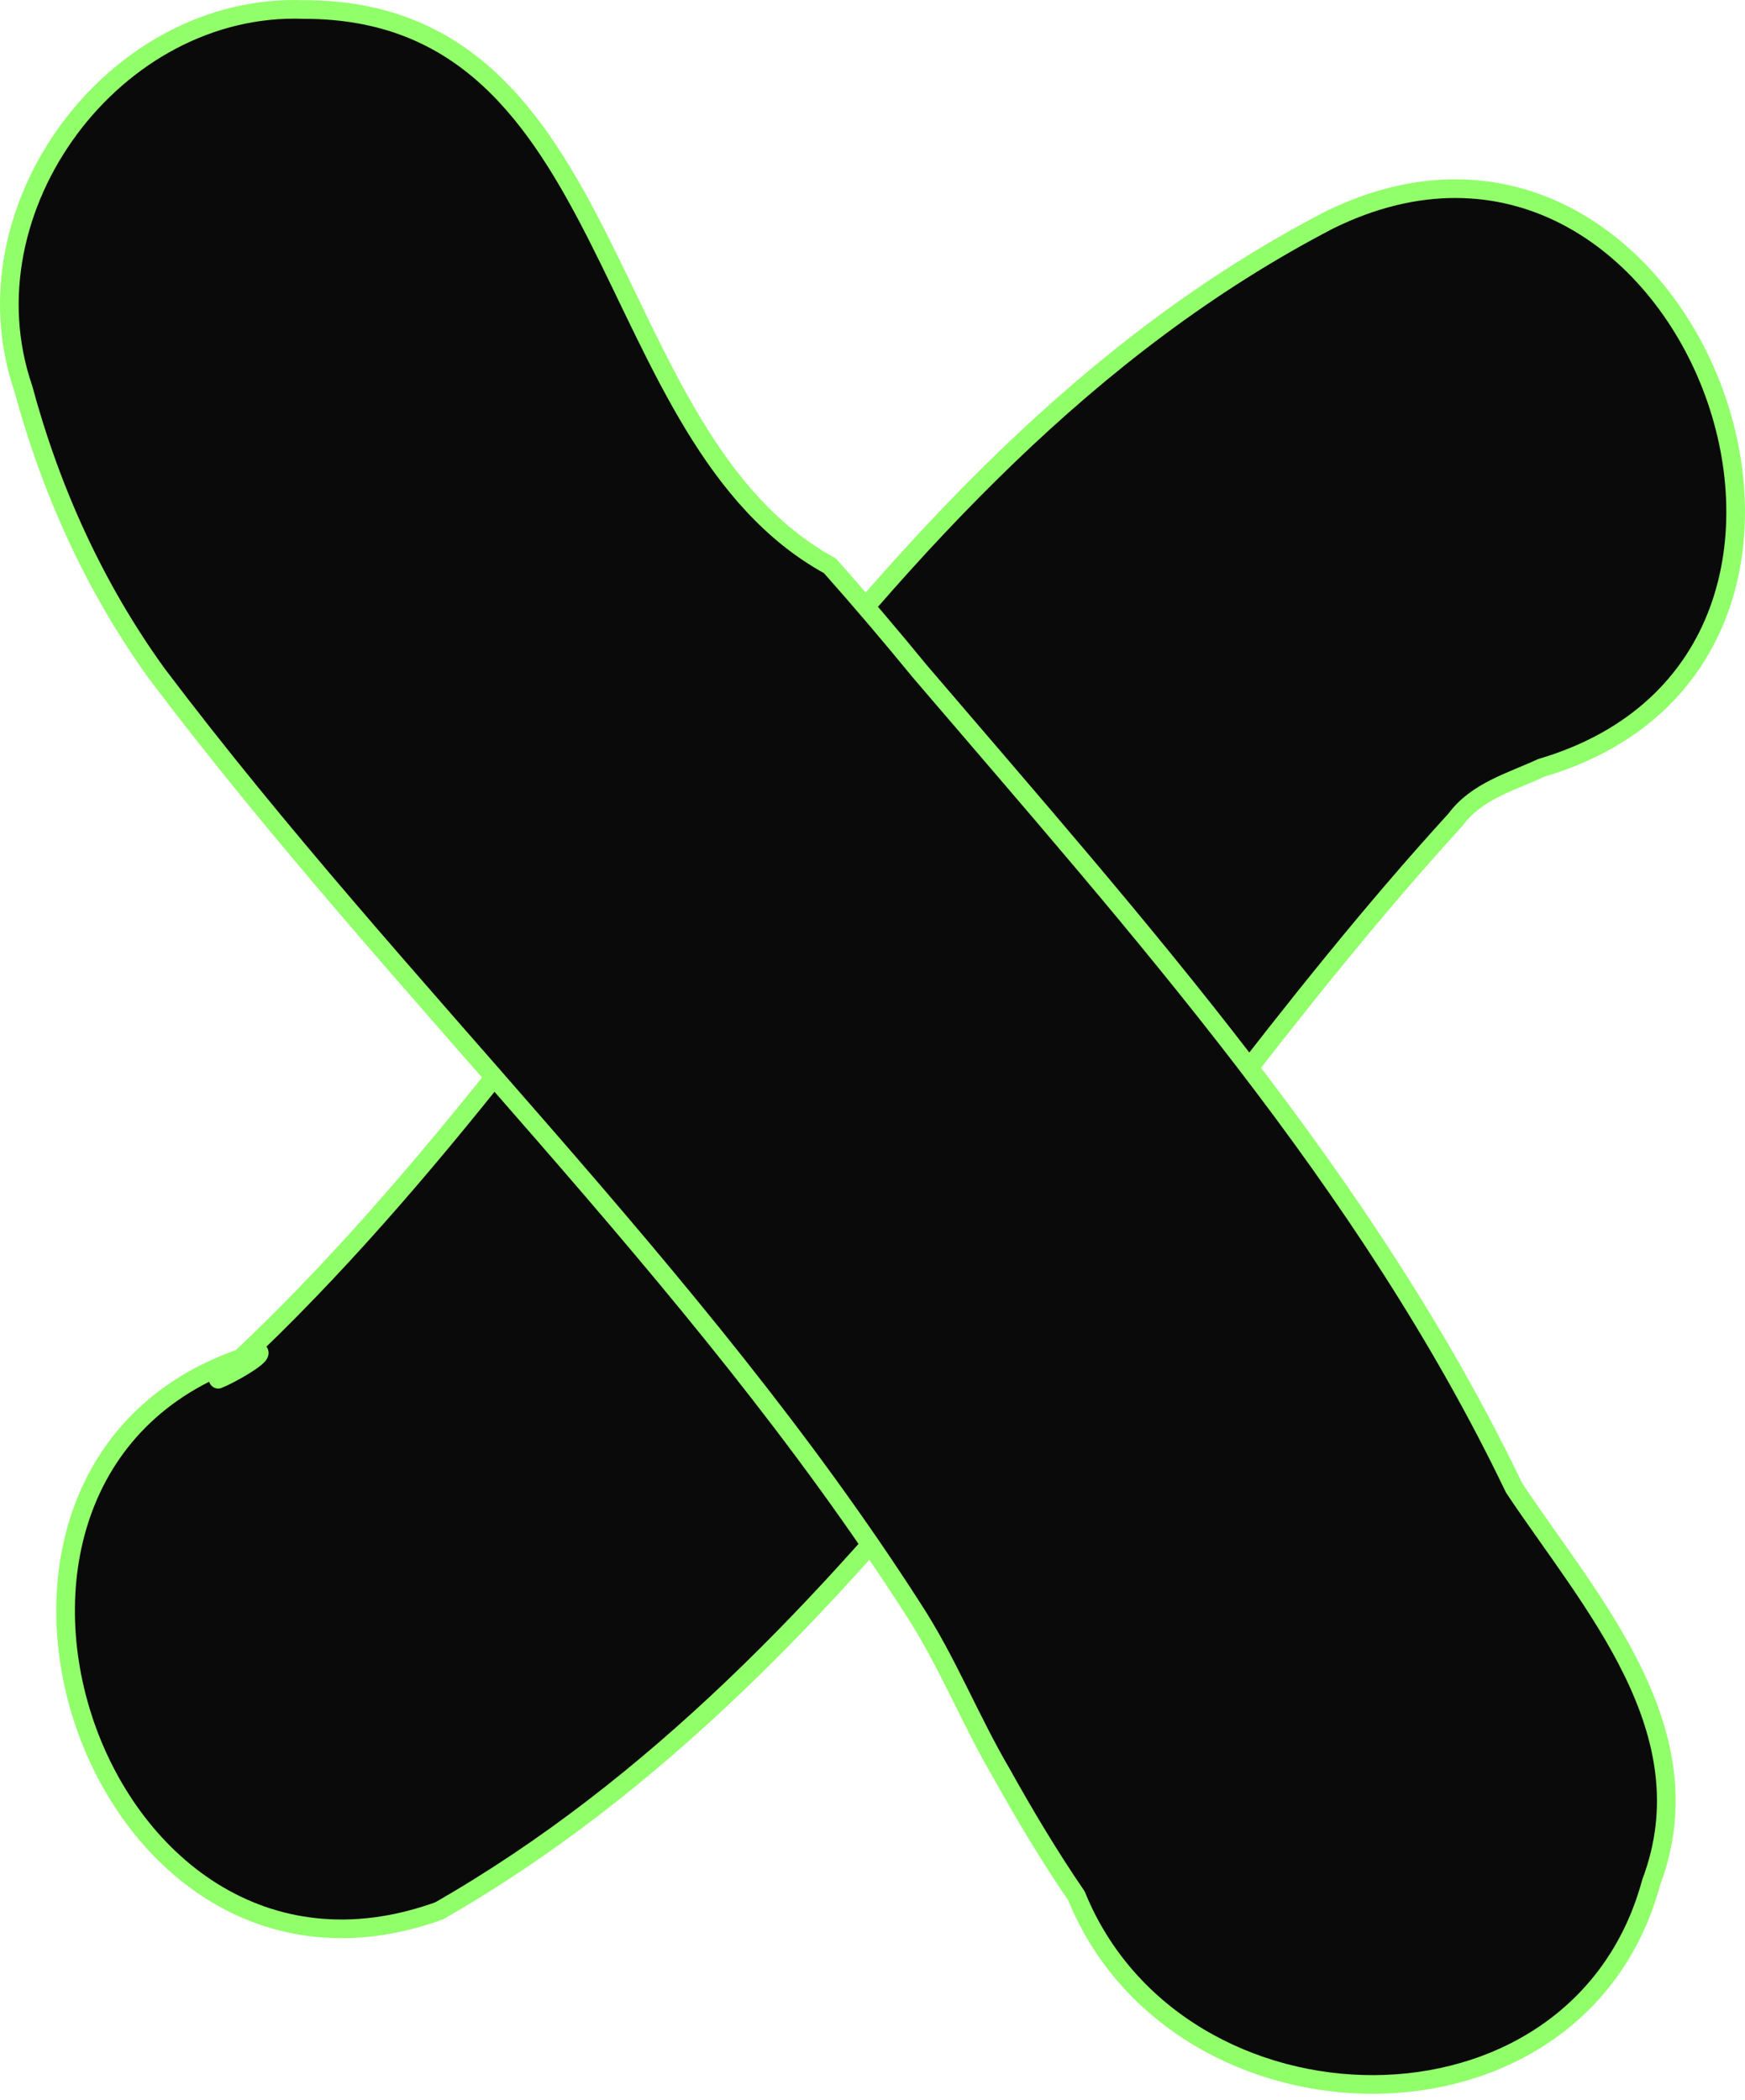
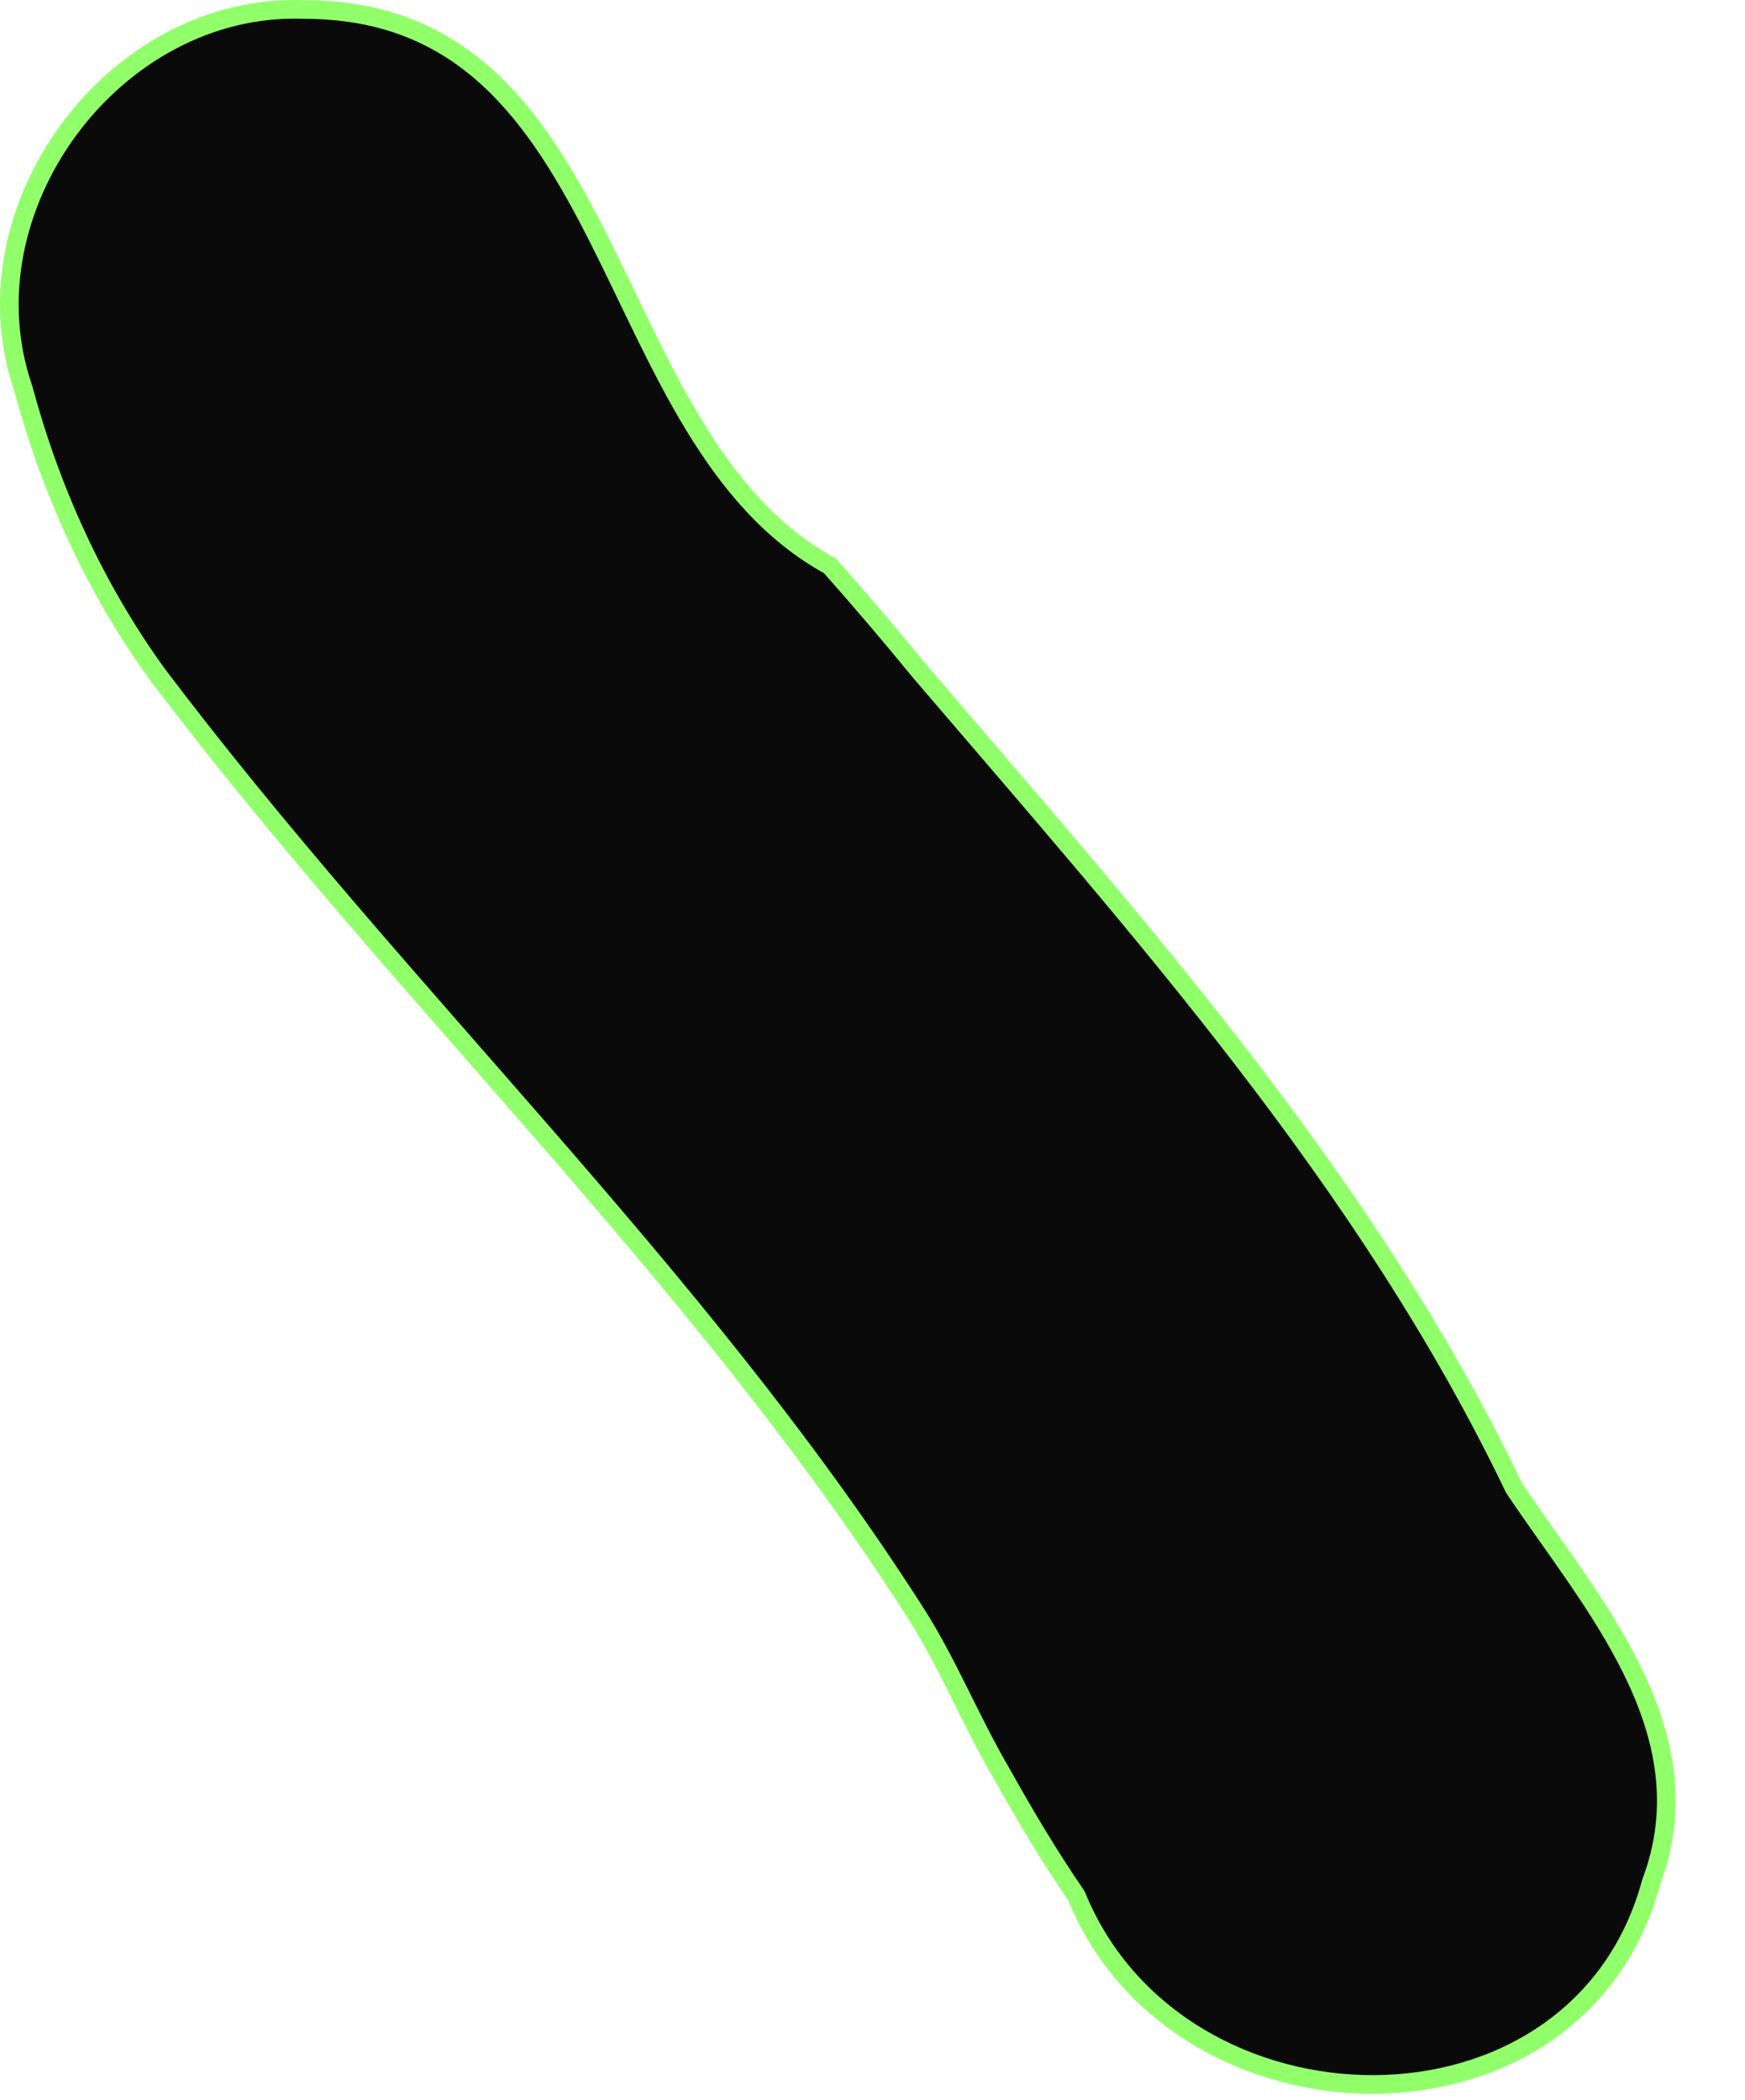
<svg xmlns="http://www.w3.org/2000/svg" width="187" height="225" viewBox="0 0 187 225" fill="none">
-   <path d="M142.414 23.591c38.181-18.828 63.559 46.642 22.767 58.675-3.24 1.5-6.943 2.499-9.172 5.52C120.464 126.7 93.376 178.235 47.051 204.735c-37.644 13.6-57.775-48.875-19.28-59.829.241.487-3.303 2.453-4.389 2.867 42.45-38.618 67.249-97.275 119.033-124.182Z" fill="#0A0A0A" stroke="#91FF6A" stroke-width="2" stroke-linejoin="round" />
  <path d="M2.489 41.601C-4.126 22.368 12.266.238 32.601 1.02c34.291-.016 31.169 45.828 56.33 59.596 3.295 3.708 6.51 7.49 9.652 11.329C122.014 99.356 146.535 126.636 162.263 159.433c8.244 12.354 20.794 26.022 14.682 42.252-7.861 29.074-50.722 28.181-61.597 1.429-2.885-4.208-5.502-8.593-7.986-13.049-3.402-5.783-5.858-12.079-9.533-17.704-23.285-36.263-55.138-65.894-80.982-100.132-6.679-9.225-11.399-19.656-14.359-30.628Z" fill="#0A0A0A" stroke="#91FF6A" stroke-width="2" stroke-linejoin="round" />
</svg>